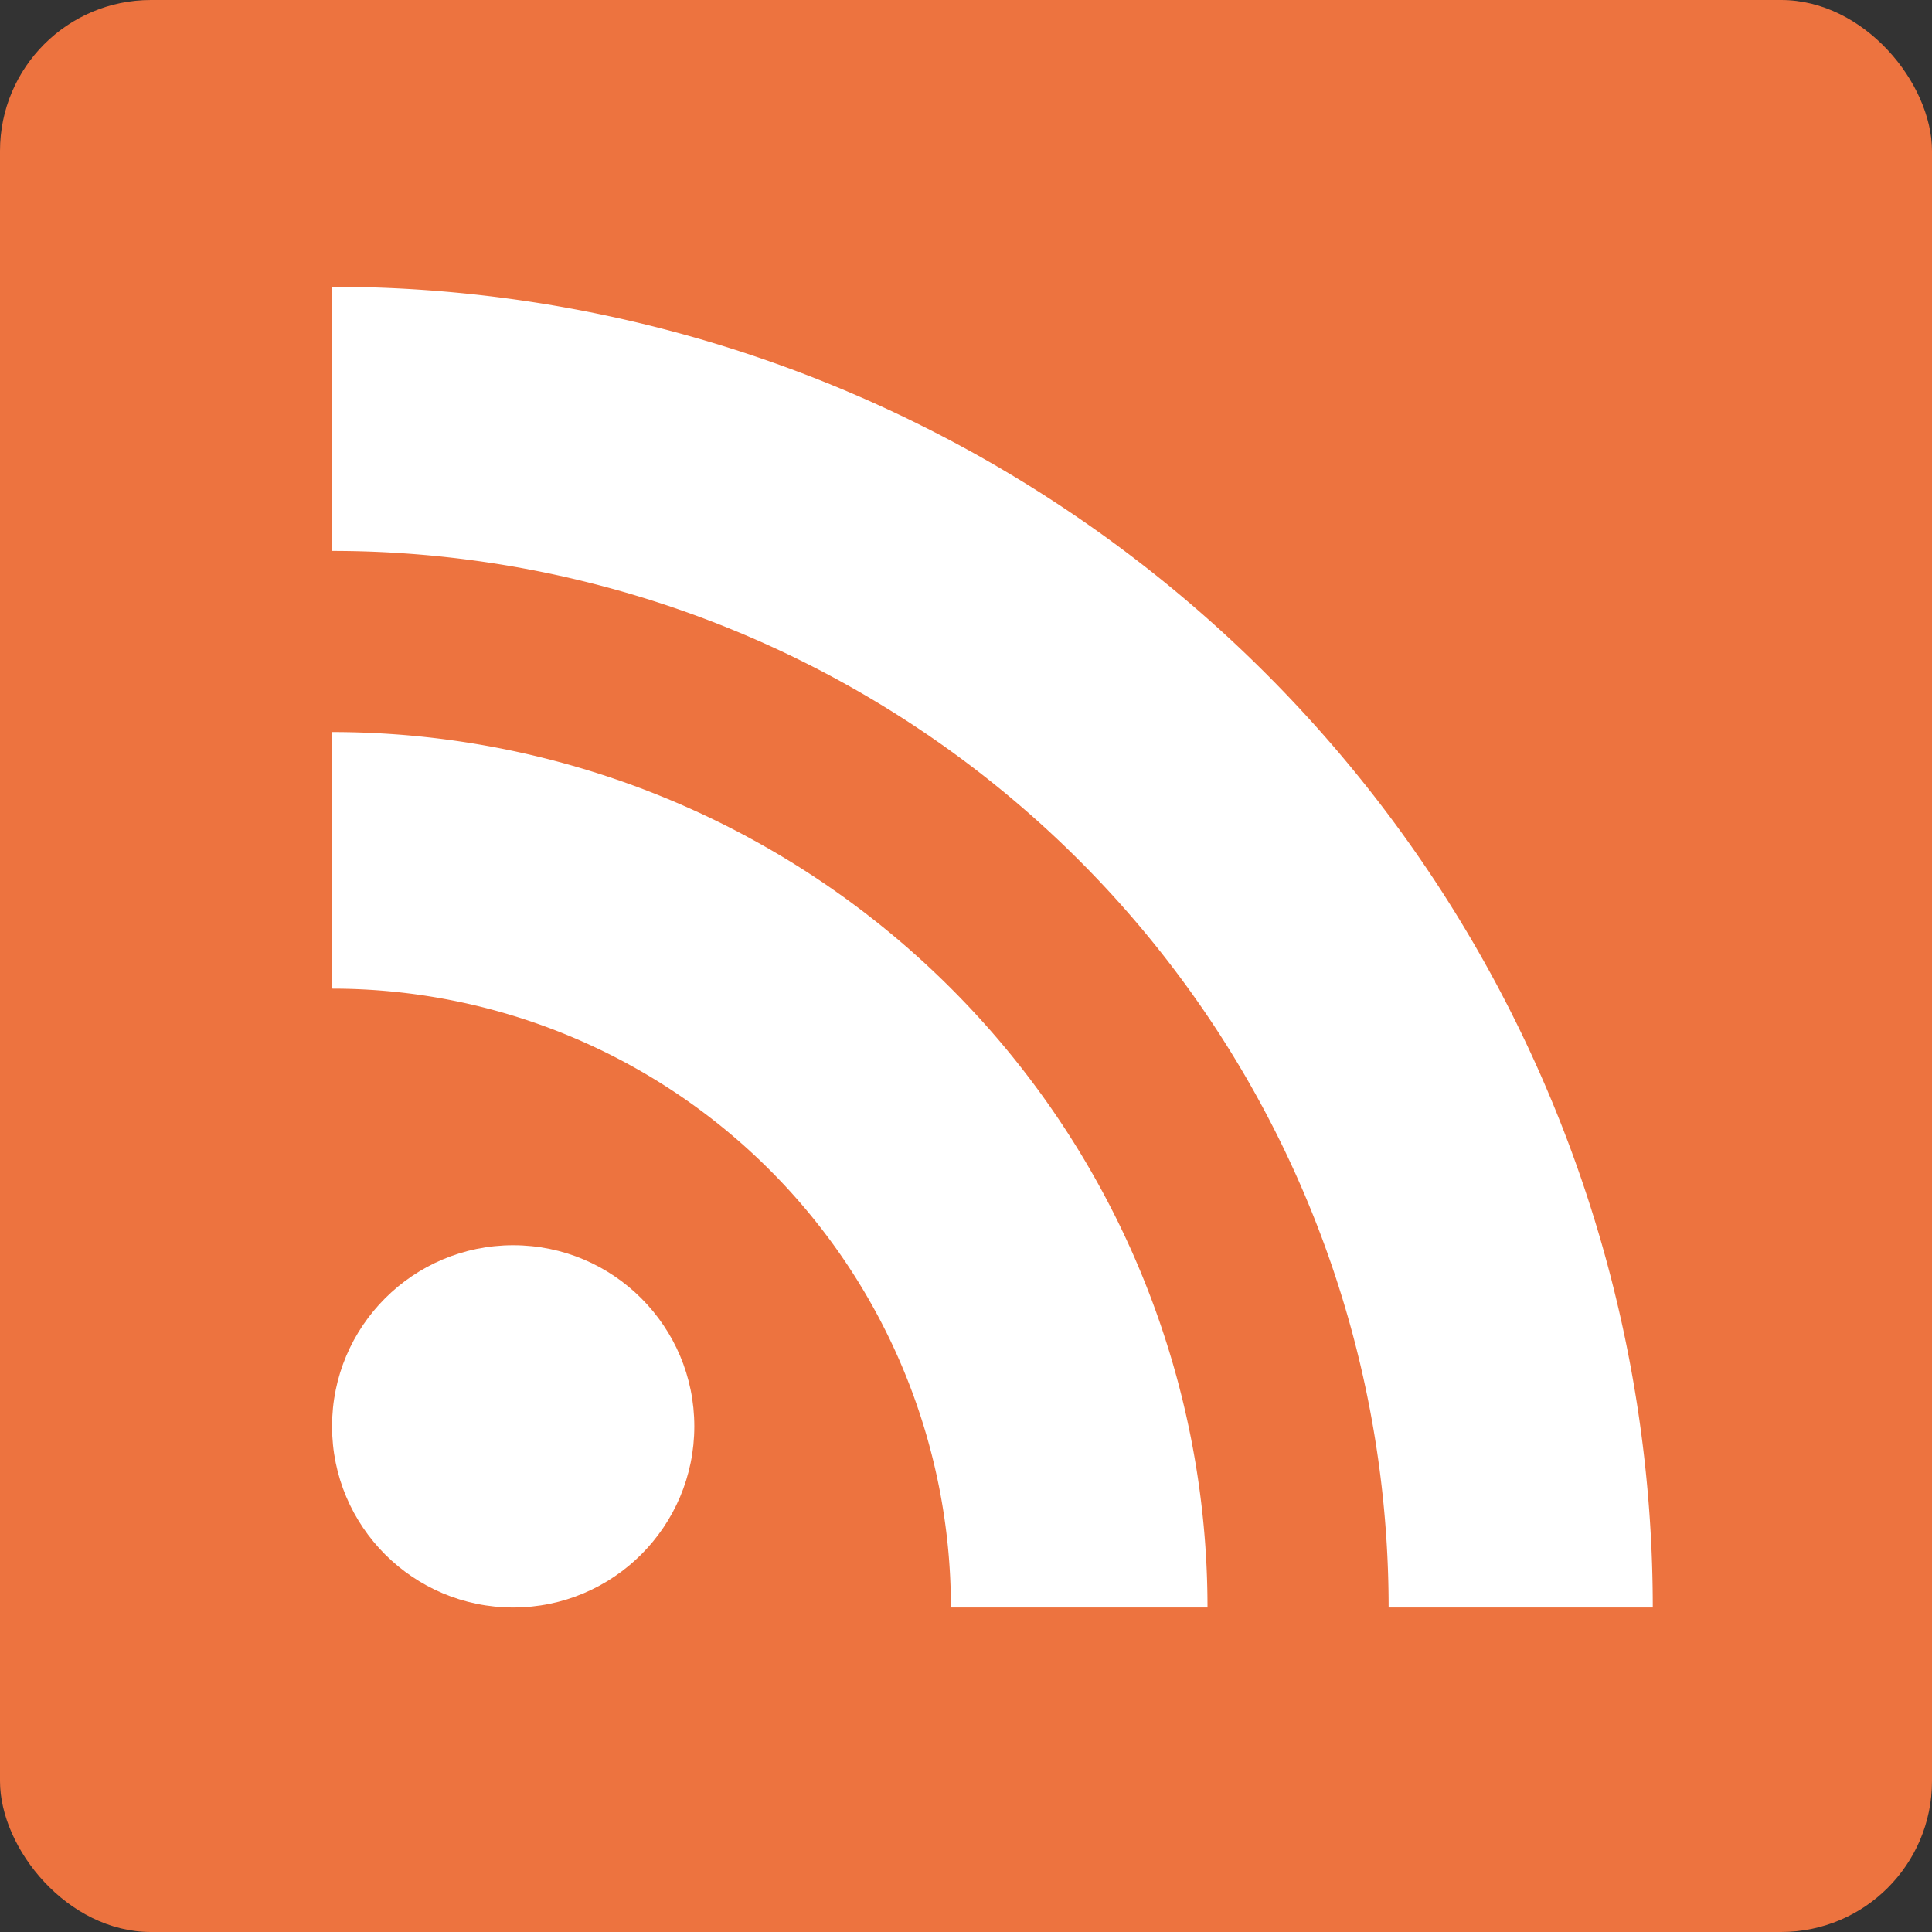
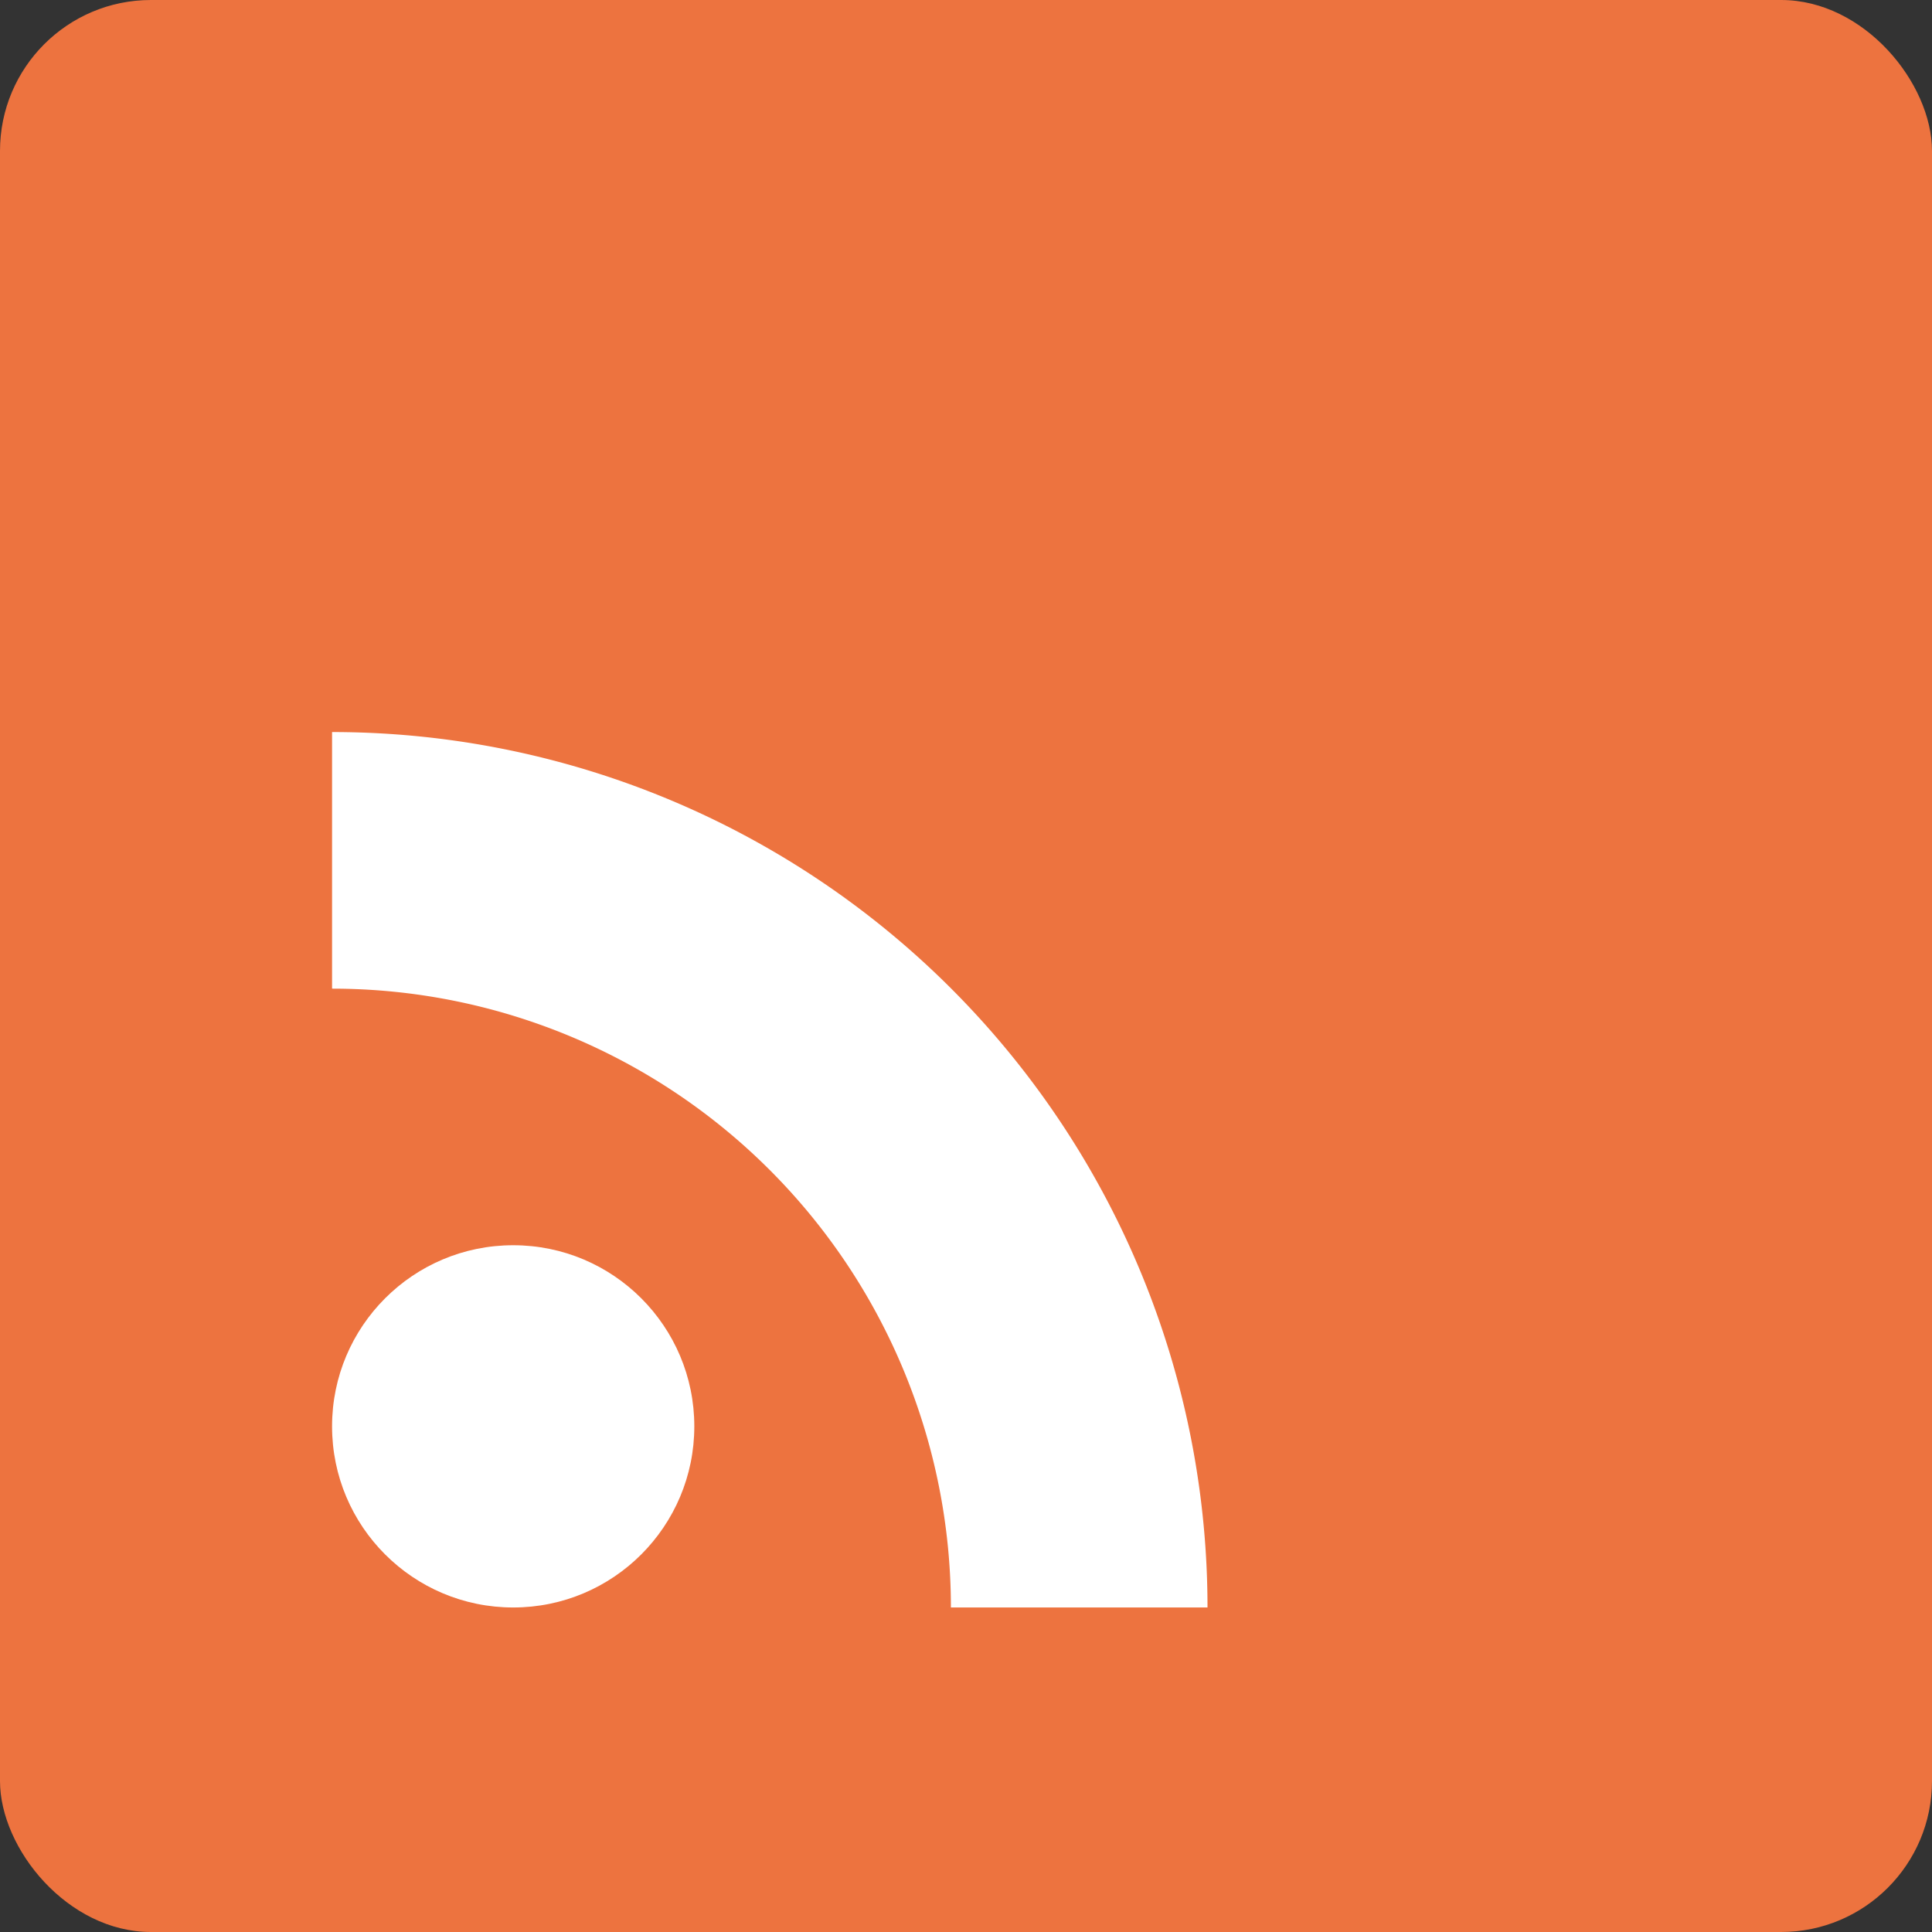
<svg xmlns="http://www.w3.org/2000/svg" version="1.1" width="48" height="48" viewBox="0 0 256 256">
  <rect x="0" y="0" width="256" height="256" fill="#333333" stroke="none" />
  <rect width="100%" height="100%" rx="20" ry="20" x="0" y="0" fill="#ed733f" />
  <g fill="#fff">
    <circle cx="68" cy="189" r="24" />
    <path d="M160 213h-34a82 82 0 0 0 -82 -82v-34a116 116 0 0 1 116 116z" />
-     <path d="M184 213A140 140 0 0 0 44 73 V 38a175 175 0 0 1 175 175z" />
  </g>
</svg>